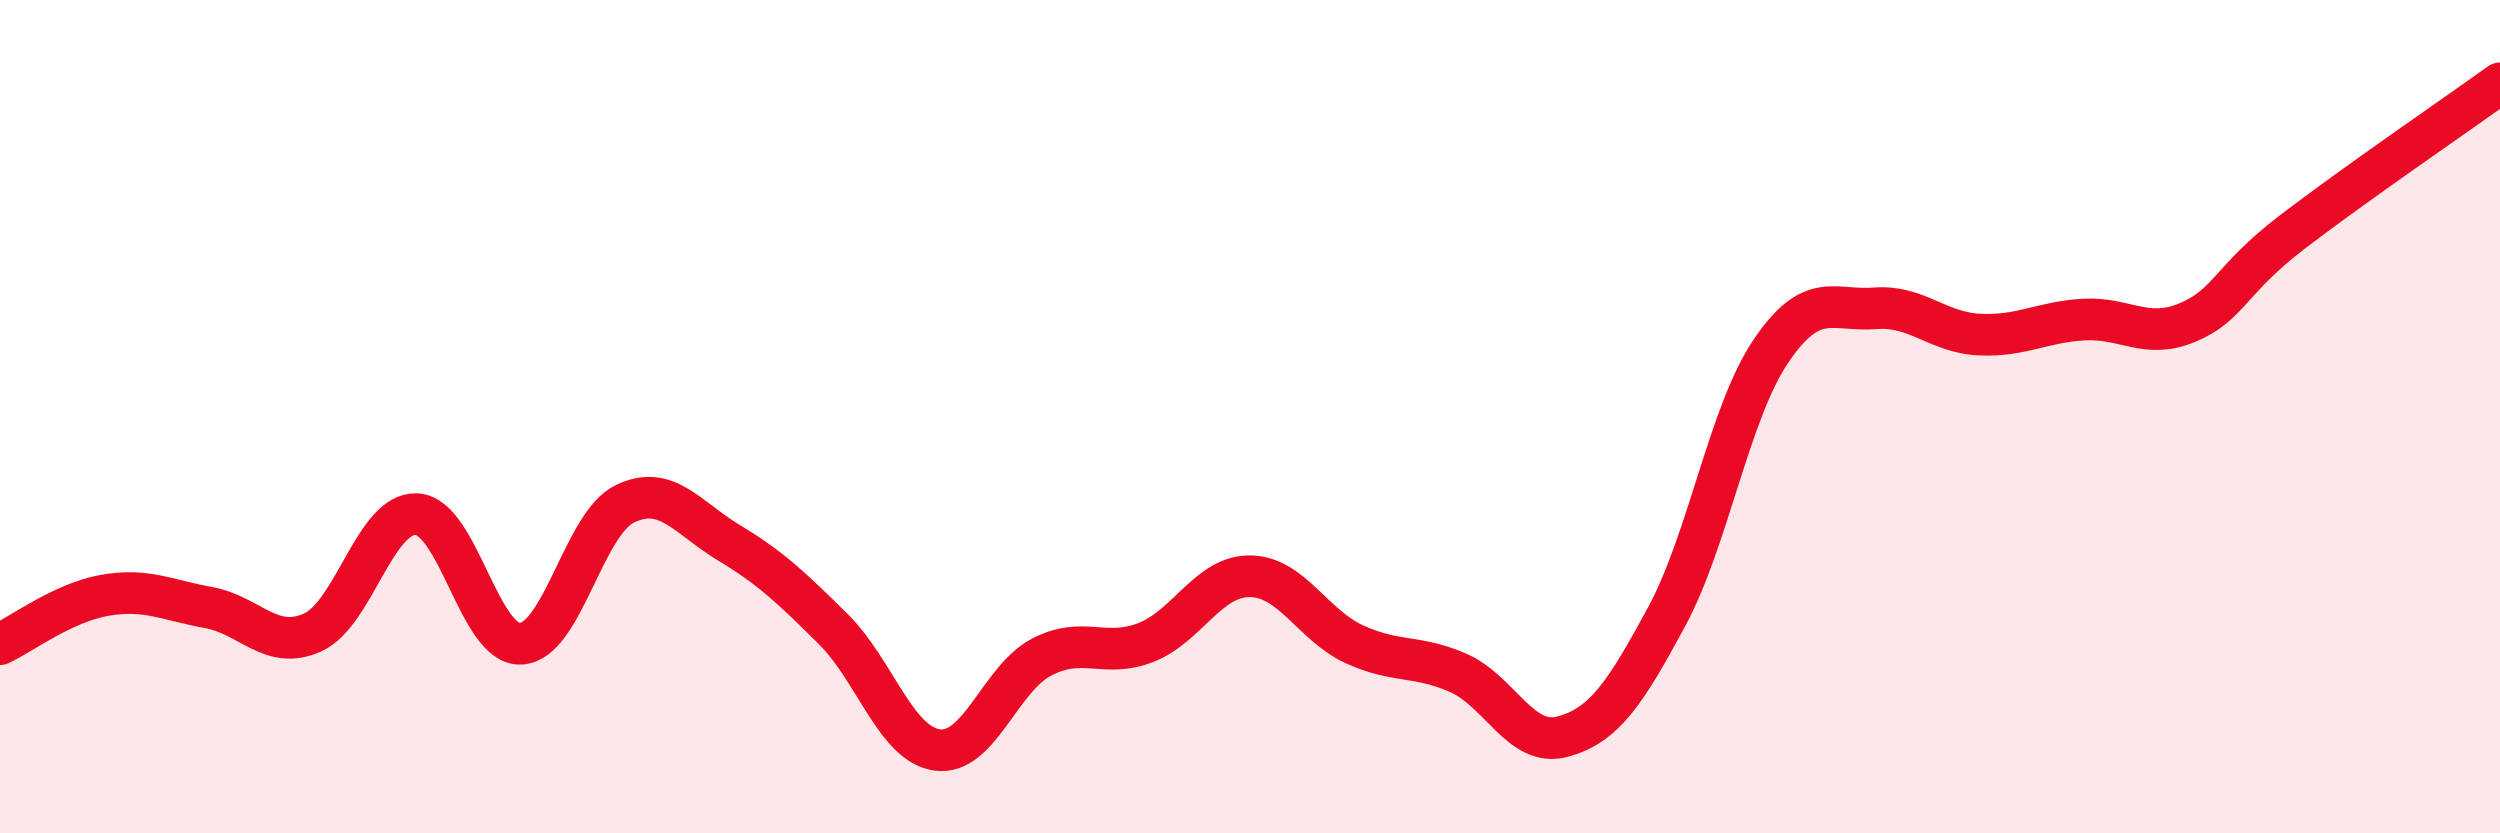
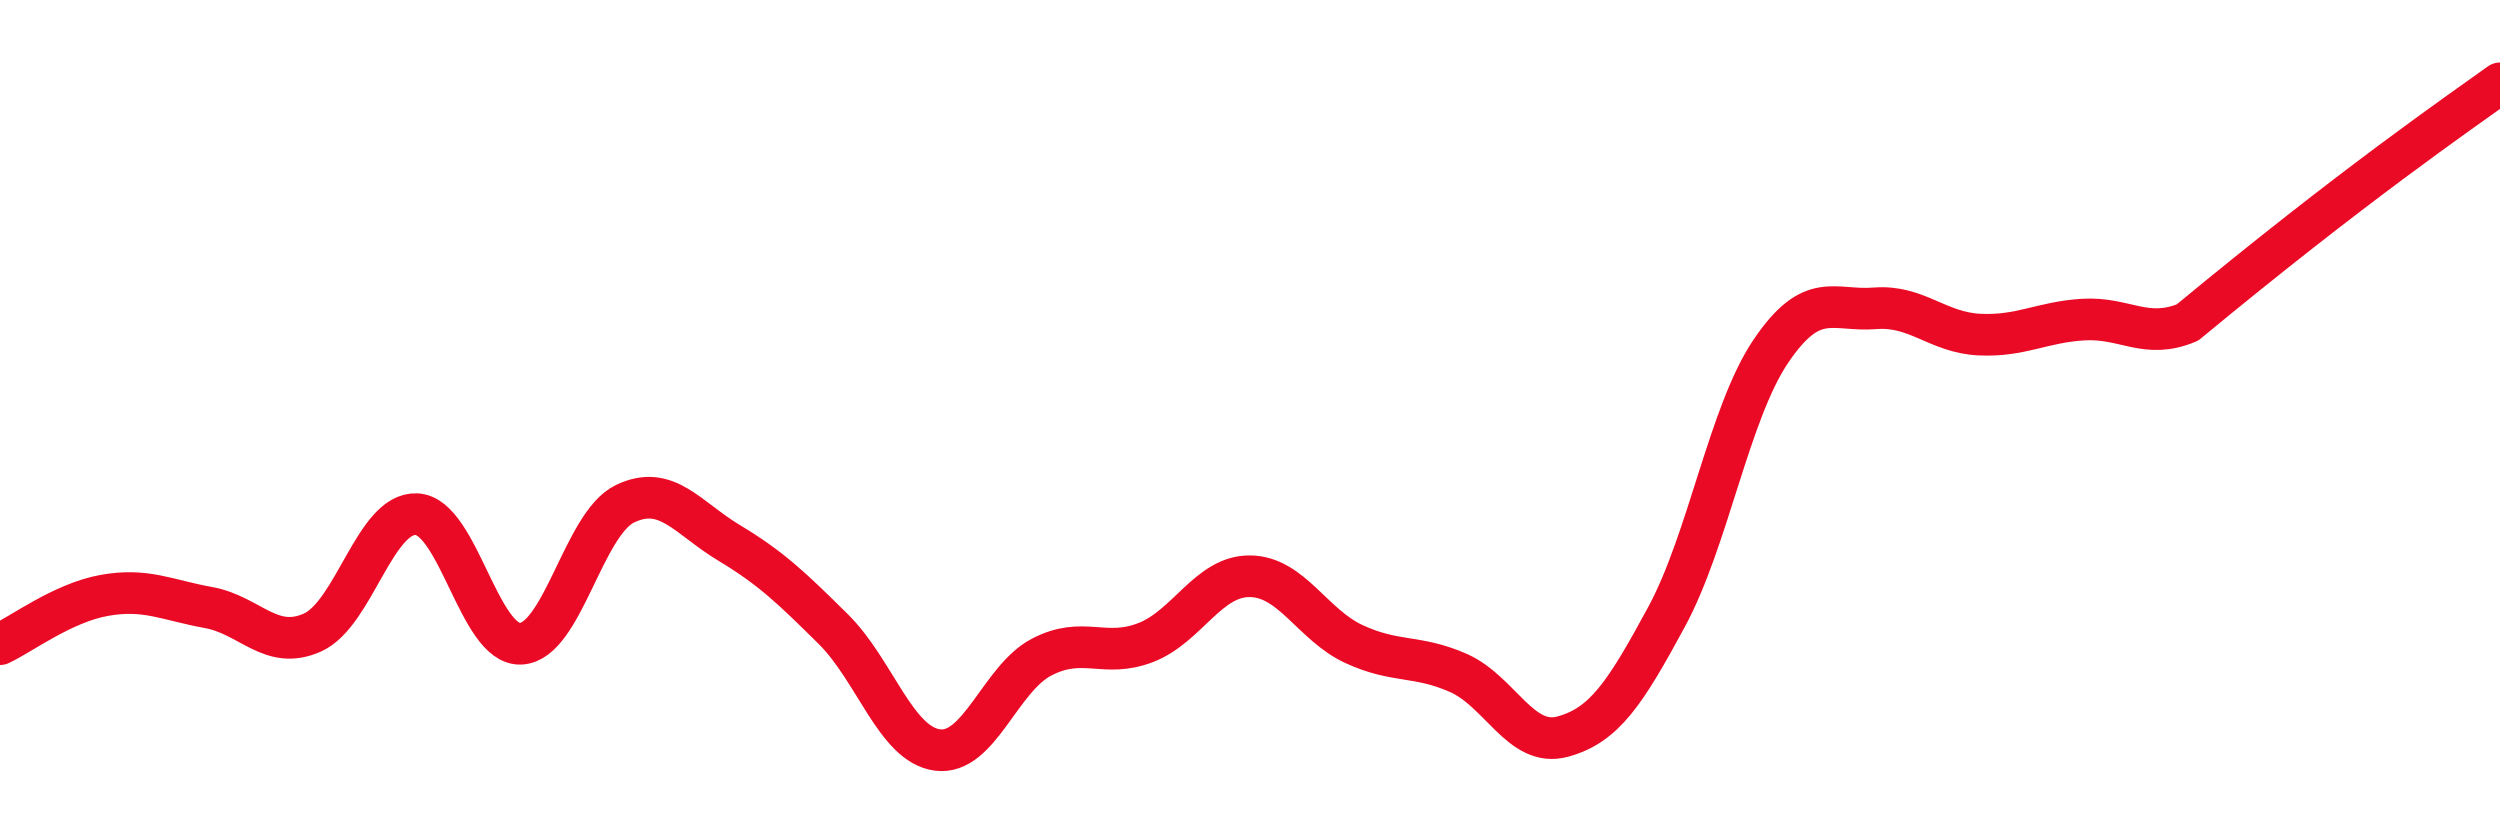
<svg xmlns="http://www.w3.org/2000/svg" width="60" height="20" viewBox="0 0 60 20">
-   <path d="M 0,15.46 C 0.5,15.23 1.5,14.47 2.5,14.29 C 3.5,14.11 4,14.4 5,14.58 C 6,14.76 6.5,15.63 7.5,15.18 C 8.5,14.73 9,12.29 10,12.34 C 11,12.39 11.5,15.5 12.5,15.45 C 13.5,15.4 14,12.57 15,12.09 C 16,11.61 16.5,12.43 17.5,13.03 C 18.5,13.63 19,14.11 20,15.1 C 21,16.09 21.5,17.87 22.5,18 C 23.5,18.13 24,16.29 25,15.77 C 26,15.25 26.5,15.81 27.5,15.42 C 28.5,15.03 29,13.82 30,13.83 C 31,13.84 31.5,15 32.5,15.46 C 33.5,15.92 34,15.71 35,16.15 C 36,16.59 36.5,17.95 37.5,17.68 C 38.5,17.41 39,16.65 40,14.8 C 41,12.95 41.5,9.91 42.5,8.43 C 43.5,6.95 44,7.48 45,7.4 C 46,7.32 46.5,7.98 47.5,8.03 C 48.5,8.08 49,7.73 50,7.67 C 51,7.61 51.5,8.16 52.5,7.74 C 53.5,7.32 53.5,6.73 55,5.58 C 56.5,4.43 59,2.72 60,2L60 20L0 20Z" fill="#EB0A25" opacity="0.1" stroke-linecap="round" stroke-linejoin="round" />
-   <path d="M 0,15.46 C 0.5,15.23 1.5,14.47 2.5,14.29 C 3.5,14.11 4,14.4 5,14.58 C 6,14.76 6.5,15.63 7.5,15.18 C 8.5,14.73 9,12.29 10,12.34 C 11,12.39 11.5,15.5 12.5,15.45 C 13.5,15.4 14,12.57 15,12.09 C 16,11.61 16.5,12.43 17.5,13.03 C 18.5,13.63 19,14.11 20,15.1 C 21,16.09 21.5,17.87 22.5,18 C 23.5,18.13 24,16.29 25,15.77 C 26,15.25 26.5,15.81 27.5,15.42 C 28.5,15.03 29,13.82 30,13.83 C 31,13.84 31.5,15 32.5,15.46 C 33.5,15.92 34,15.71 35,16.15 C 36,16.59 36.5,17.95 37.5,17.68 C 38.5,17.41 39,16.65 40,14.8 C 41,12.95 41.5,9.91 42.5,8.43 C 43.5,6.95 44,7.48 45,7.4 C 46,7.32 46.5,7.98 47.5,8.03 C 48.5,8.08 49,7.73 50,7.67 C 51,7.61 51.5,8.16 52.5,7.74 C 53.5,7.32 53.5,6.73 55,5.58 C 56.5,4.43 59,2.72 60,2" stroke="#EB0A25" stroke-width="1" fill="none" stroke-linecap="round" stroke-linejoin="round" />
+   <path d="M 0,15.46 C 0.5,15.23 1.5,14.47 2.5,14.29 C 3.5,14.11 4,14.4 5,14.58 C 6,14.76 6.5,15.63 7.5,15.18 C 8.5,14.73 9,12.29 10,12.34 C 11,12.39 11.5,15.5 12.5,15.45 C 13.5,15.4 14,12.57 15,12.09 C 16,11.61 16.5,12.43 17.5,13.03 C 18.5,13.63 19,14.11 20,15.1 C 21,16.09 21.5,17.87 22.5,18 C 23.5,18.13 24,16.29 25,15.77 C 26,15.25 26.5,15.81 27.5,15.42 C 28.5,15.03 29,13.82 30,13.83 C 31,13.84 31.5,15 32.5,15.46 C 33.5,15.92 34,15.71 35,16.15 C 36,16.59 36.5,17.95 37.5,17.68 C 38.5,17.41 39,16.65 40,14.8 C 41,12.95 41.5,9.91 42.5,8.43 C 43.5,6.95 44,7.48 45,7.4 C 46,7.32 46.5,7.98 47.5,8.03 C 48.5,8.08 49,7.73 50,7.67 C 51,7.61 51.5,8.16 52.5,7.74 C 56.5,4.43 59,2.72 60,2" stroke="#EB0A25" stroke-width="1" fill="none" stroke-linecap="round" stroke-linejoin="round" />
</svg>